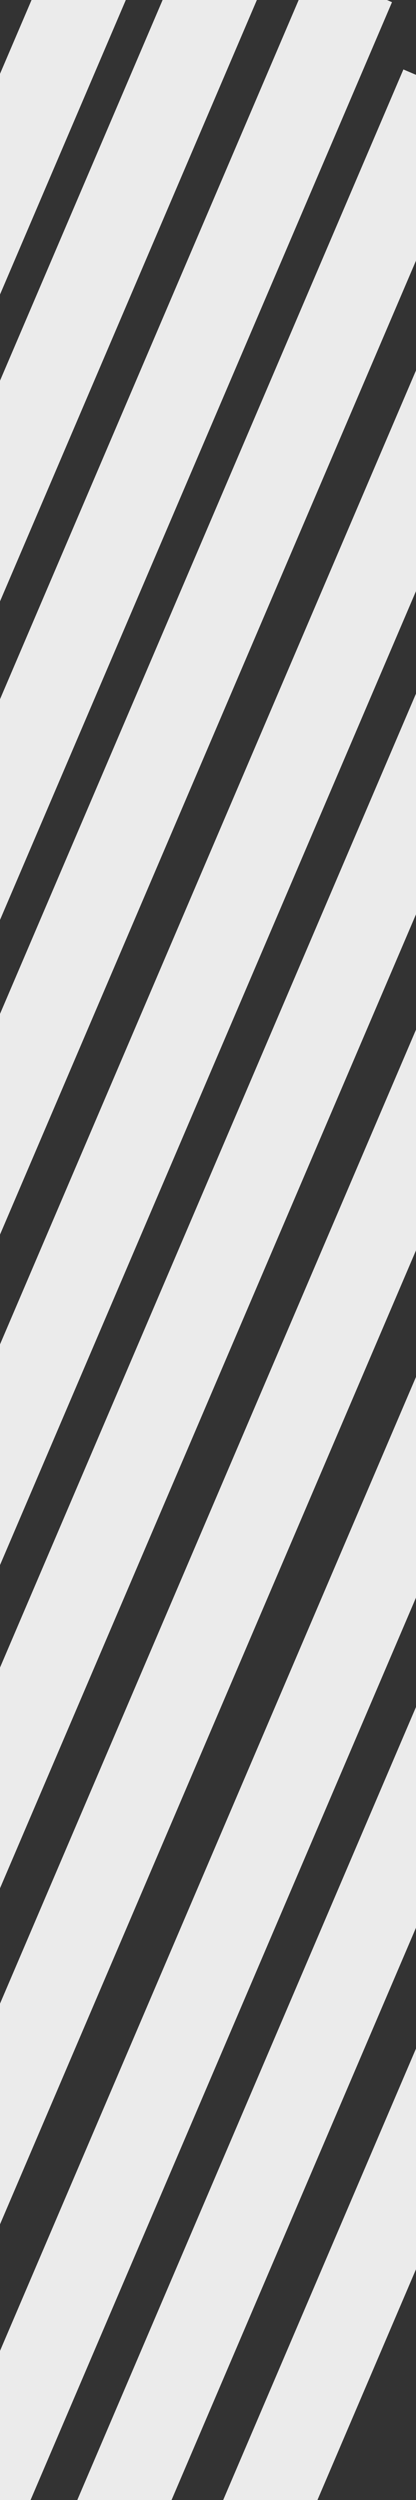
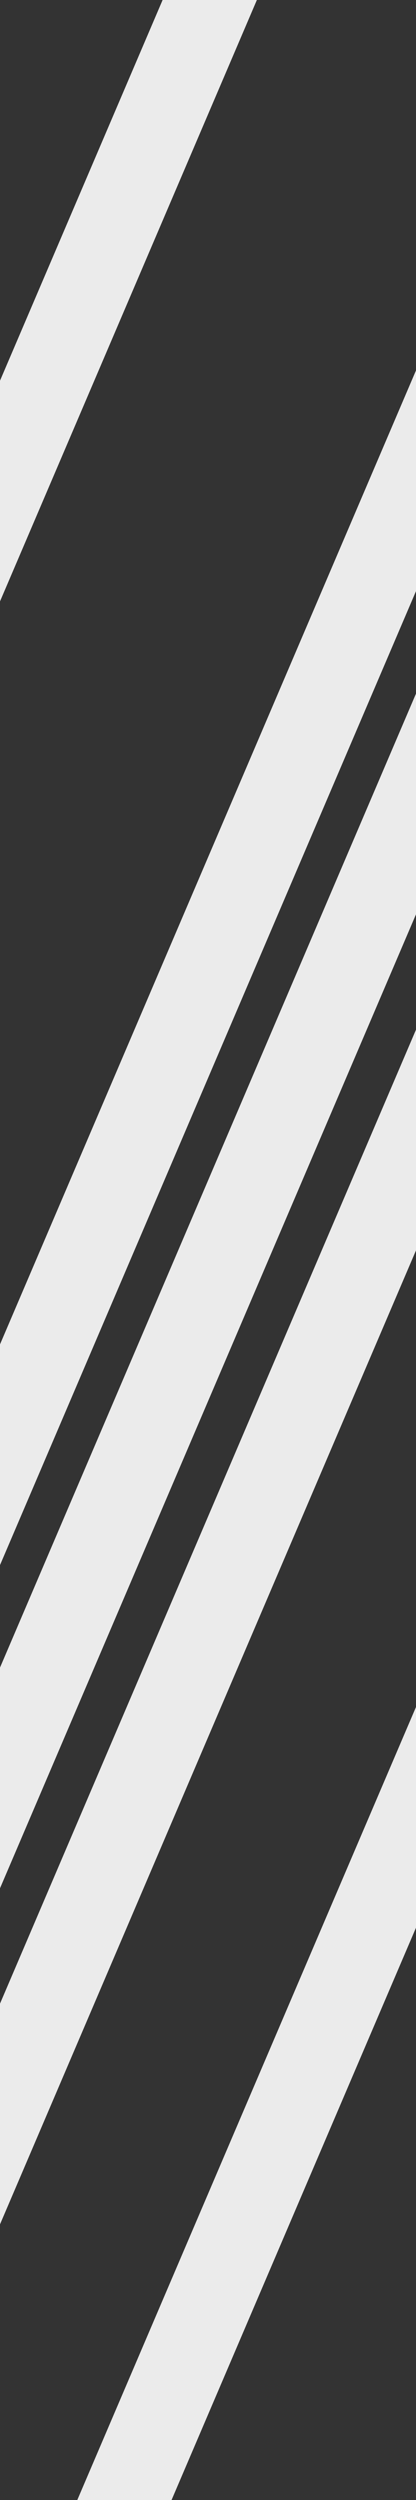
<svg xmlns="http://www.w3.org/2000/svg" width="24" height="144" viewBox="0 0 24 144" fill="none">
  <rect x="0" y="0" width="24" height="144" fill="#333333" stroke="none" />
  <g clip-path="url(#clip0_611_2986)">
    <rect x="11.52" y="-5" width="5" height="42" transform="rotate(23.161 11.52 -5)" fill="white" fill-opacity="0.9" />
-     <rect x="18.018" y="-1.841" width="5" height="57.606" transform="rotate(23.161 18.018 -1.841)" fill="white" fill-opacity="0.9" />
-     <rect x="9.52" y="-18" width="5" height="42" transform="rotate(23.161 9.52 -18)" fill="white" fill-opacity="0.9" />
    <rect x="25.855" y="17" width="5" height="80.989" transform="rotate(23.161 25.855 17)" fill="white" fill-opacity="0.9" />
    <rect x="26.974" y="33" width="5" height="83.834" transform="rotate(23.161 26.974 33)" fill="white" fill-opacity="0.9" />
    <rect x="29.266" y="47" width="5" height="87.121" transform="rotate(23.161 29.266 47)" fill="white" fill-opacity="0.9" />
-     <rect x="29.266" y="67" width="5" height="87.121" transform="rotate(23.161 29.266 67)" fill="white" fill-opacity="0.9" />
    <rect x="32.266" y="79" width="5" height="87.121" transform="rotate(23.161 32.266 79)" fill="white" fill-opacity="0.9" />
-     <rect x="34.266" y="94" width="5" height="87.121" transform="rotate(23.161 34.266 94)" fill="white" fill-opacity="0.9" />
-     <rect x="23.273" y="4" width="5" height="74.426" transform="rotate(23.161 23.273 4)" fill="white" fill-opacity="0.9" />
  </g>
  <defs>
    <clipPath id="clip0_611_2986">
      <rect width="24" height="144" fill="white" />
    </clipPath>
  </defs>
</svg>